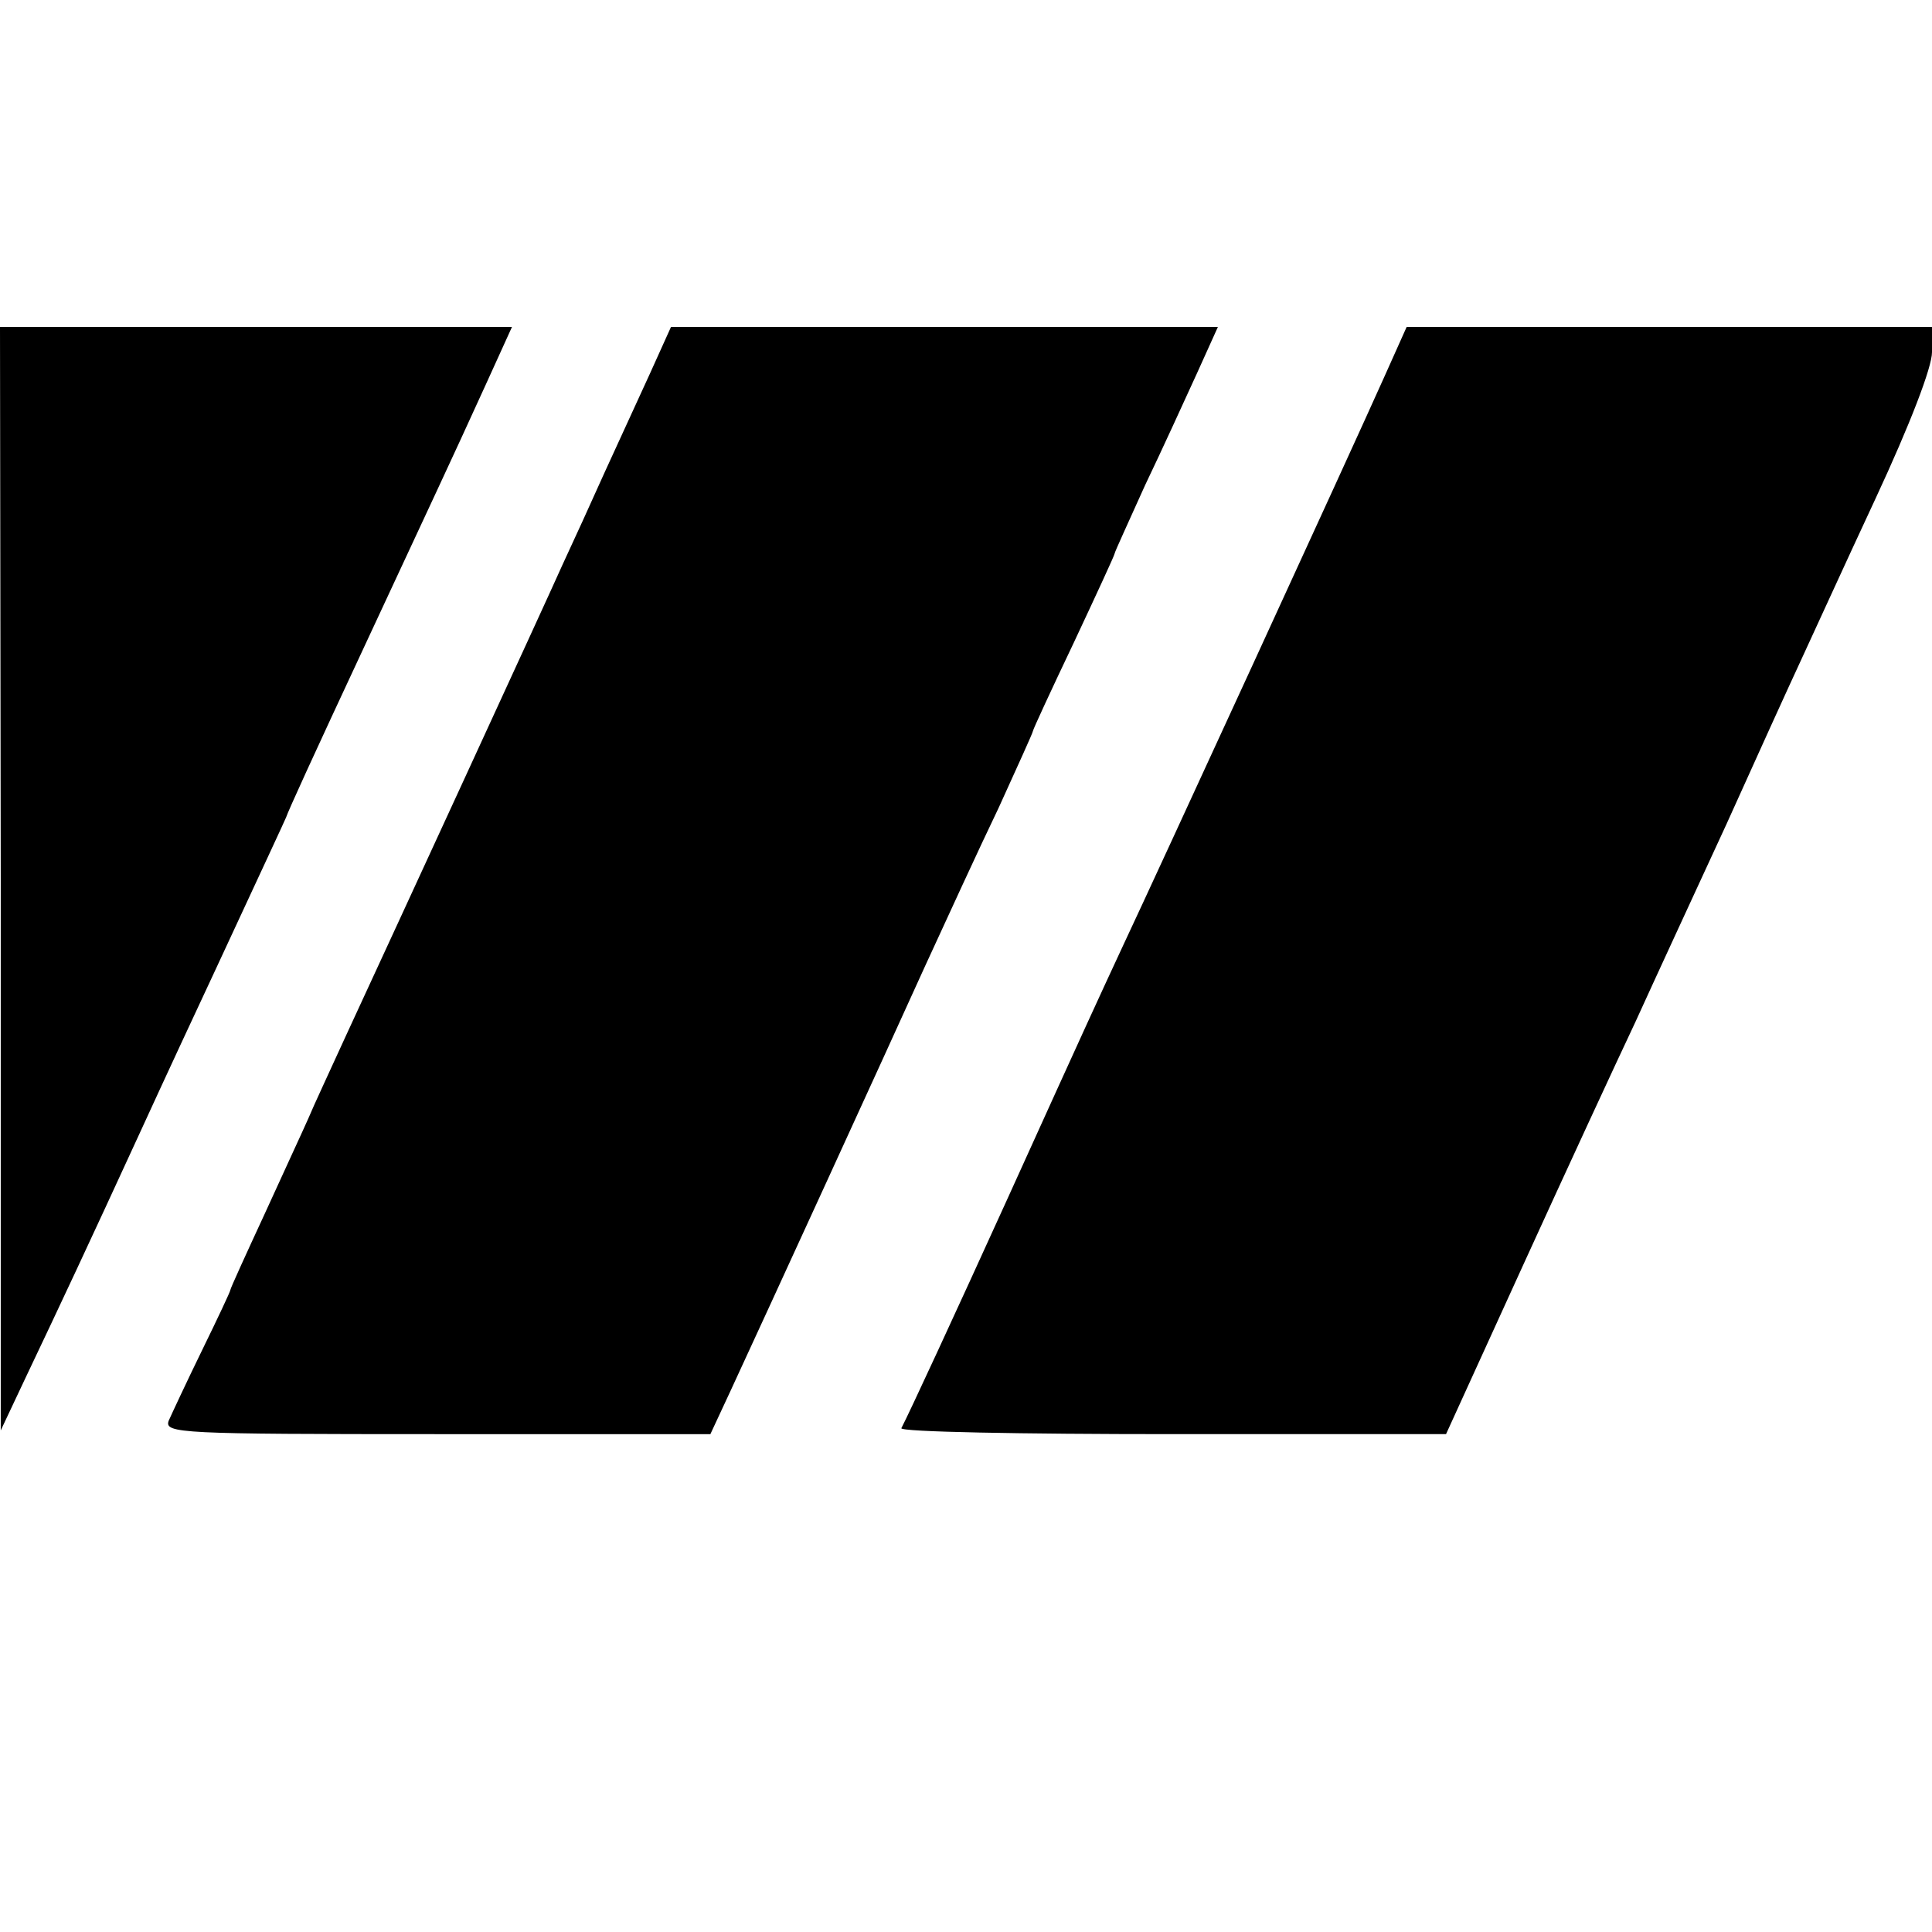
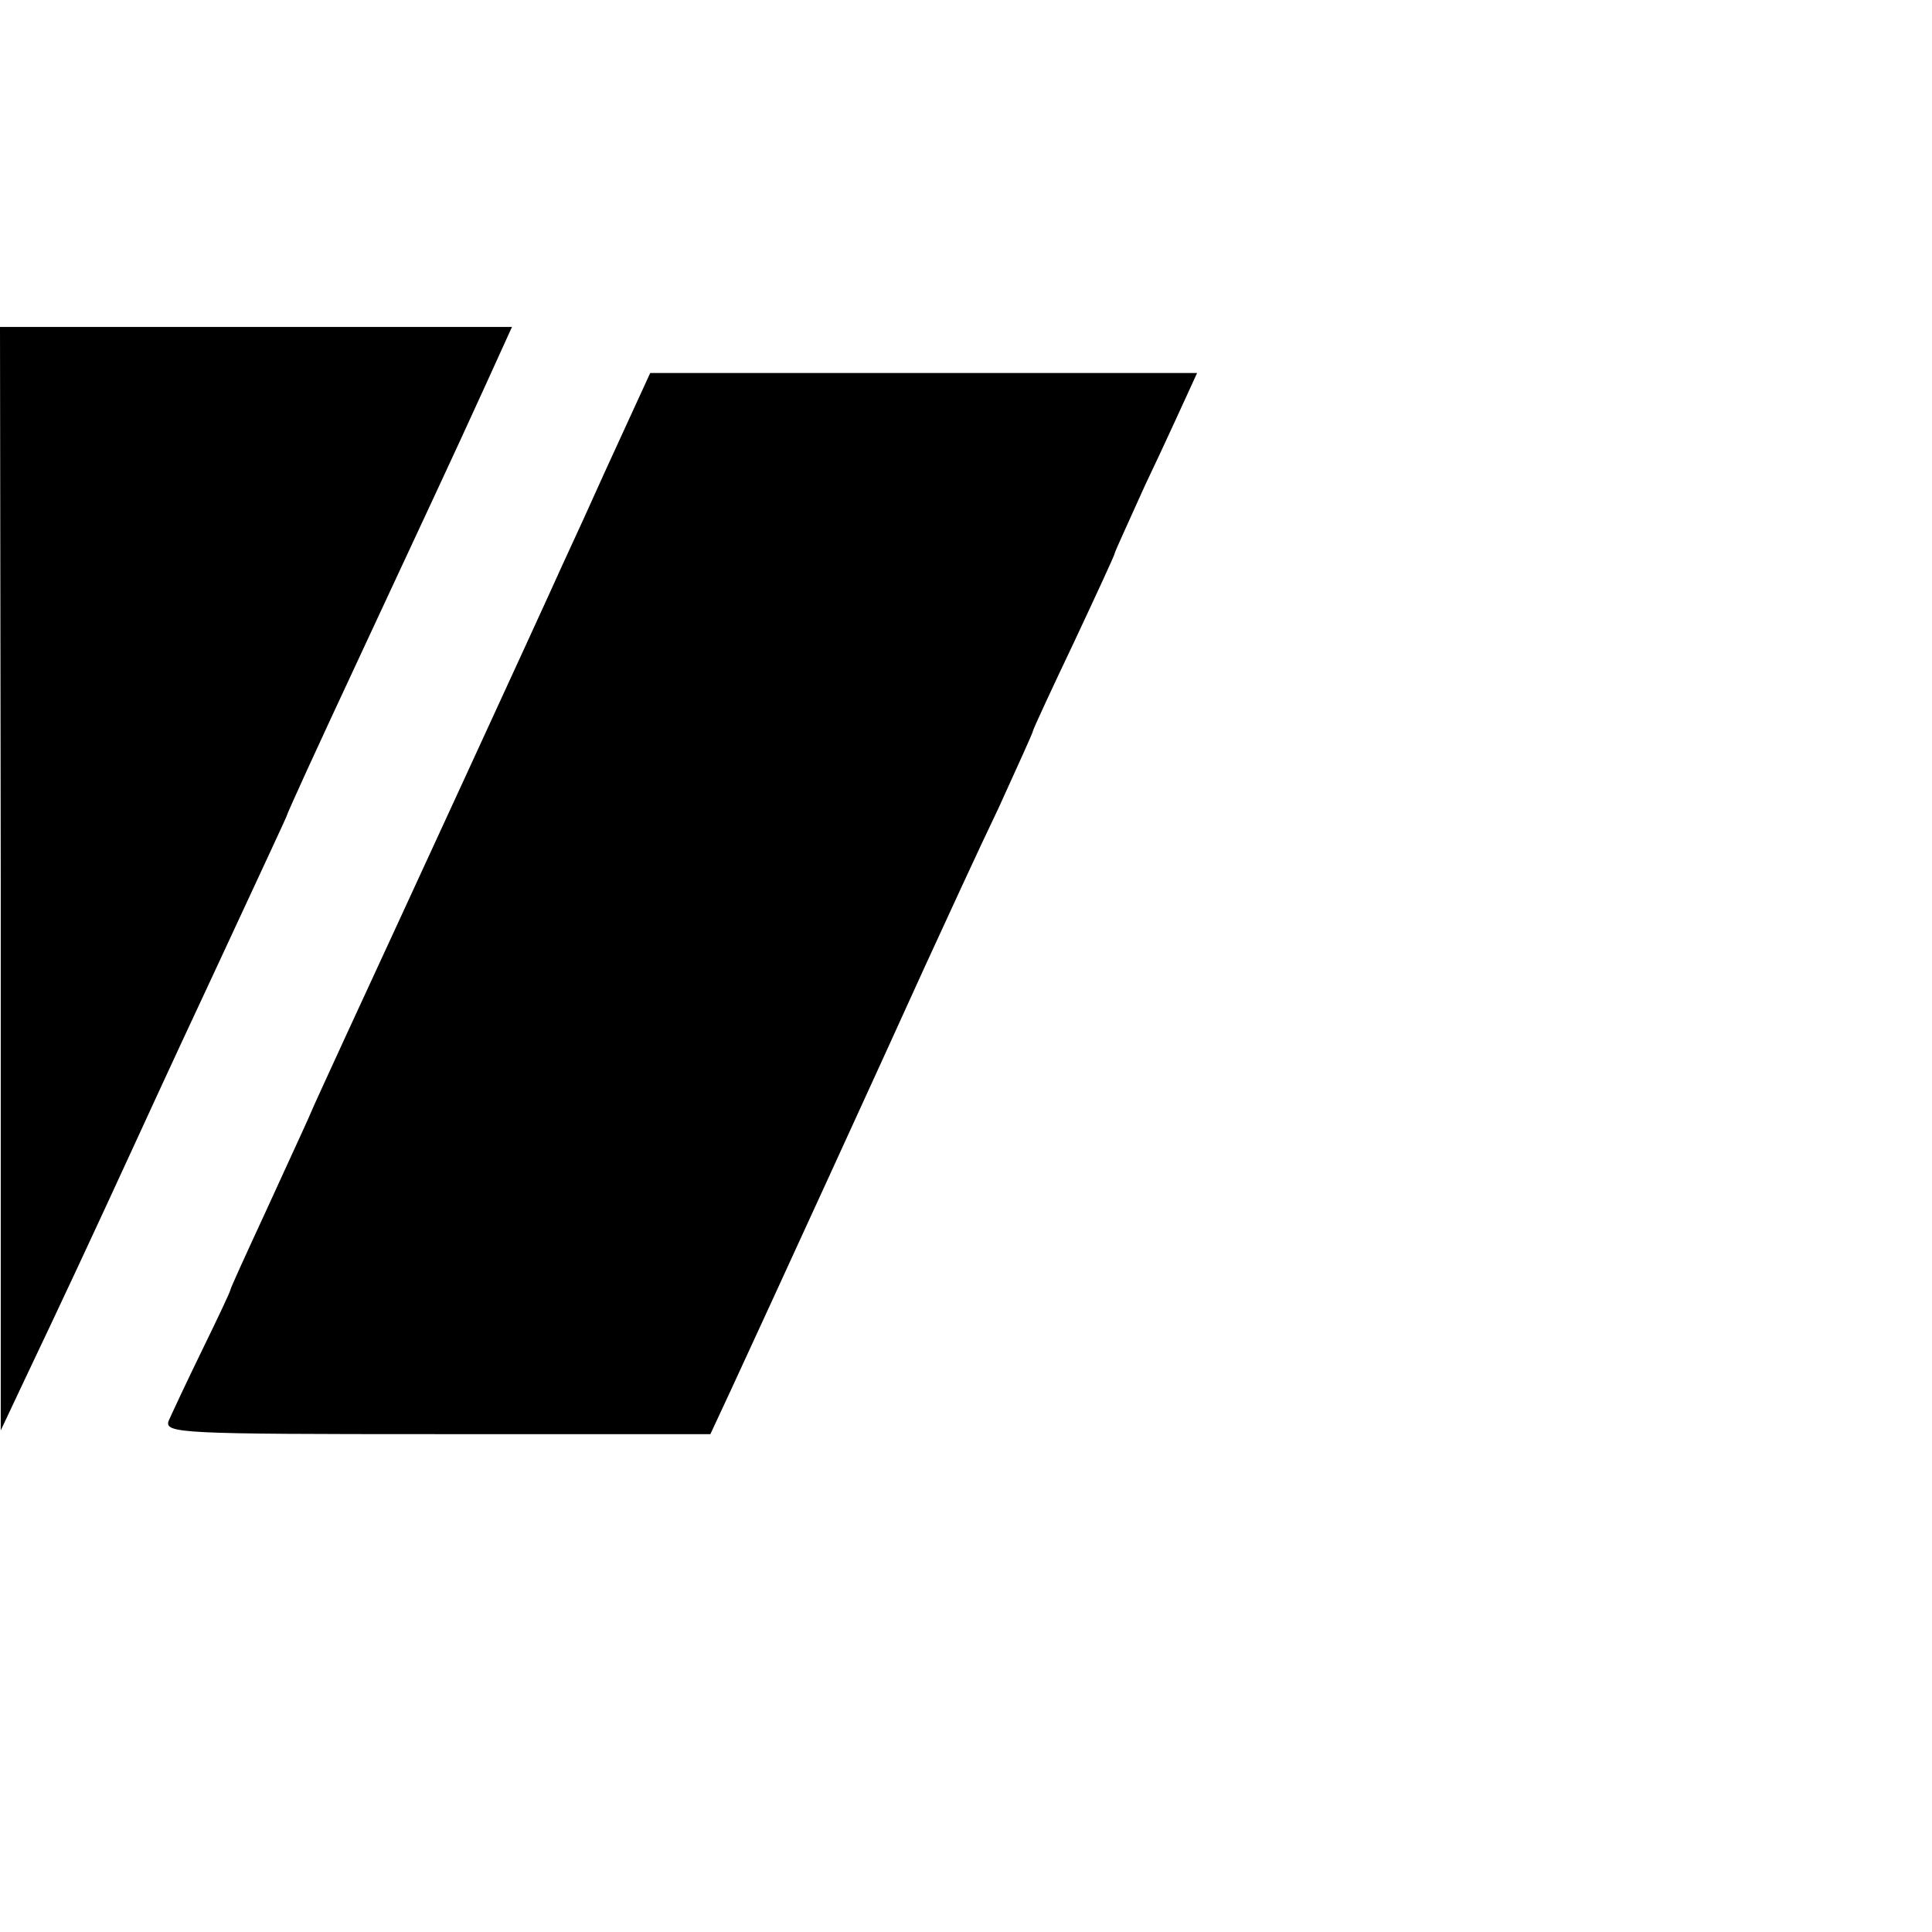
<svg xmlns="http://www.w3.org/2000/svg" version="1.0" width="260pt" height="260pt" viewBox="0 0 260 260" preserveAspectRatio="xMidYMid meet">
  <g transform="translate(0,260) scale(0.1,-0.1)" fill="#000000" stroke="none">
    <path d="M1 1418 l0 -743 33 70 c48 101 86 182 154 330 33 72 79 171 102 220 65 140 93 200 95 205 3 9 33 75 110 240 86 185 108 231 159 343 l35 77 -345 0 -344 0 1 -742z" />
-     <path d="M875 2098 c-16 -35 -43 -94 -61 -133 -17 -38 -43 -95 -57 -125 -25 -56 -224 -488 -292 -635 -20 -44 -43 -93 -50 -110 -7 -16 -34 -74 -59 -129 -25 -54 -46 -100 -46 -102 0 -2 -17 -38 -38 -81 -21 -43 -41 -86 -45 -95 -6 -17 15 -18 362 -18 l367 0 27 58 c50 108 210 457 262 572 29 63 73 159 99 213 25 55 46 101 46 103 0 2 25 56 55 119 30 64 55 118 55 120 0 2 19 43 41 92 23 48 54 116 70 151 l28 62 -368 0 -368 0 -28 -62z" />
-     <path d="M1863 2093 c-46 -103 -309 -675 -350 -762 -39 -84 -46 -99 -158 -346 -70 -154 -132 -288 -142 -307 -2 -5 162 -8 364 -8 l369 0 104 228 c57 125 125 272 151 327 25 55 80 174 122 265 41 91 86 190 100 220 14 30 59 129 101 219 47 101 76 177 76 197 l0 34 -354 0 -353 0 -30 -67z" />
+     <path d="M875 2098 c-16 -35 -43 -94 -61 -133 -17 -38 -43 -95 -57 -125 -25 -56 -224 -488 -292 -635 -20 -44 -43 -93 -50 -110 -7 -16 -34 -74 -59 -129 -25 -54 -46 -100 -46 -102 0 -2 -17 -38 -38 -81 -21 -43 -41 -86 -45 -95 -6 -17 15 -18 362 -18 l367 0 27 58 c50 108 210 457 262 572 29 63 73 159 99 213 25 55 46 101 46 103 0 2 25 56 55 119 30 64 55 118 55 120 0 2 19 43 41 92 23 48 54 116 70 151 z" />
  </g>
</svg>